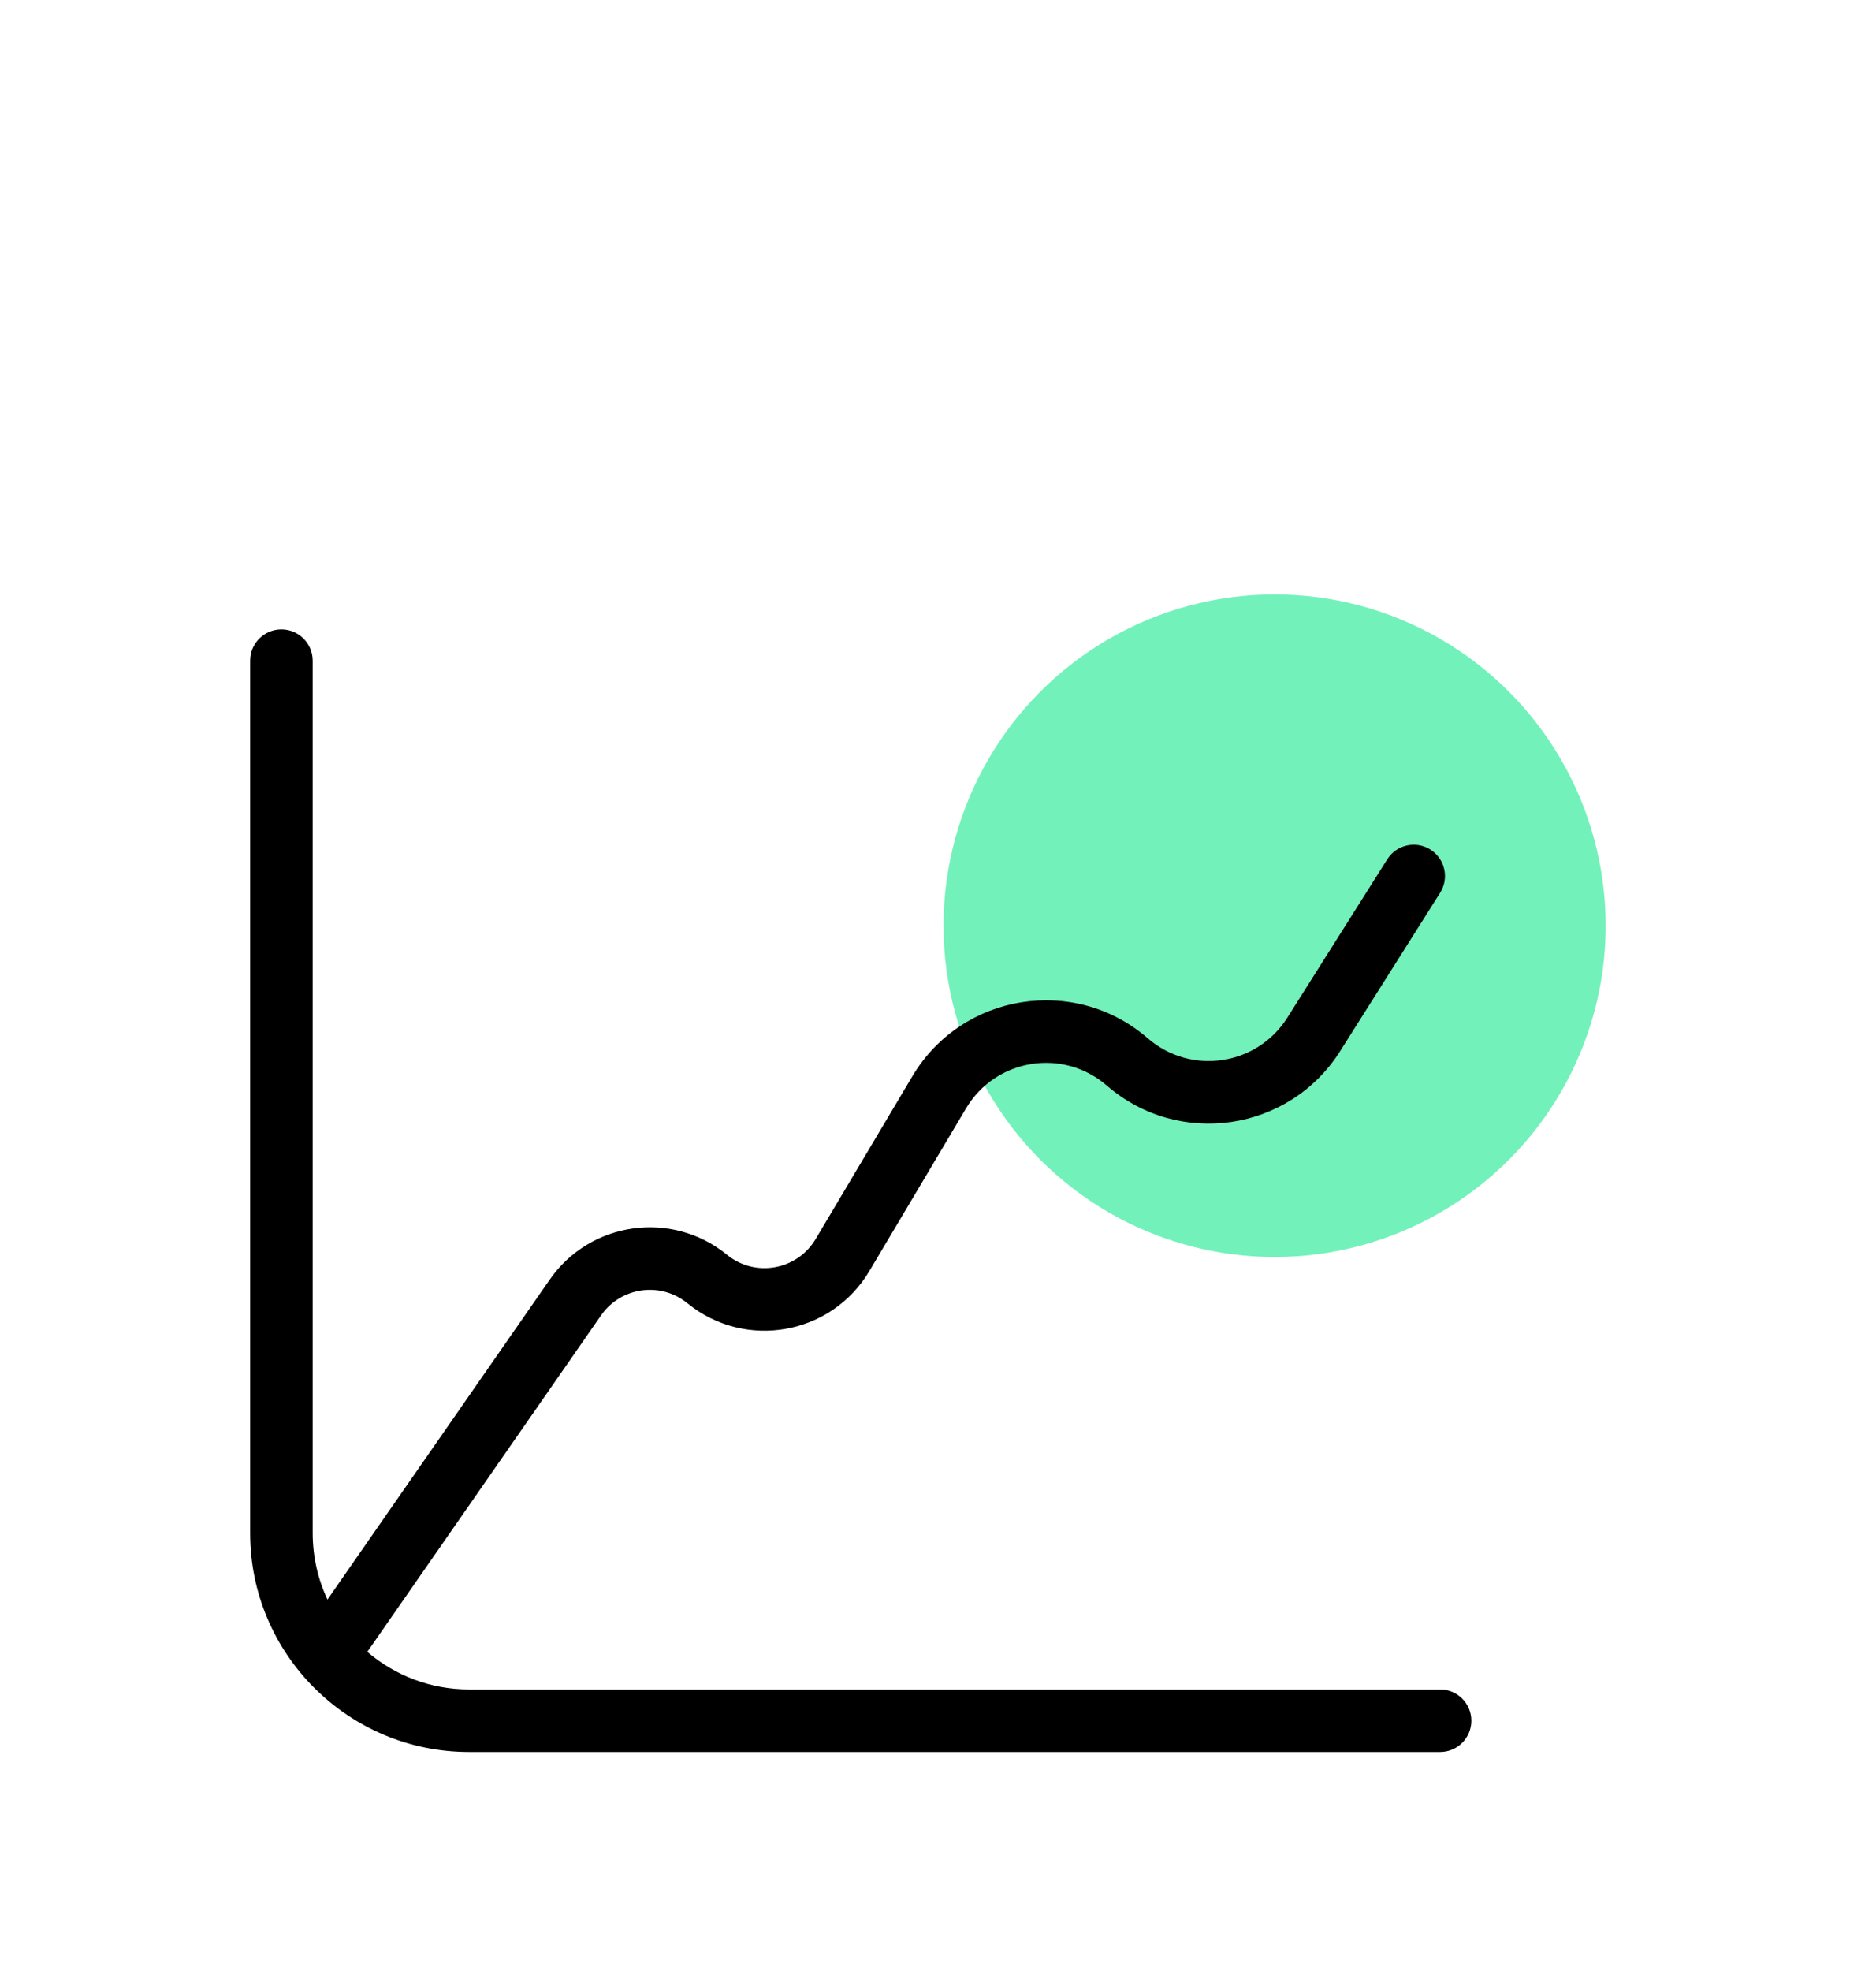
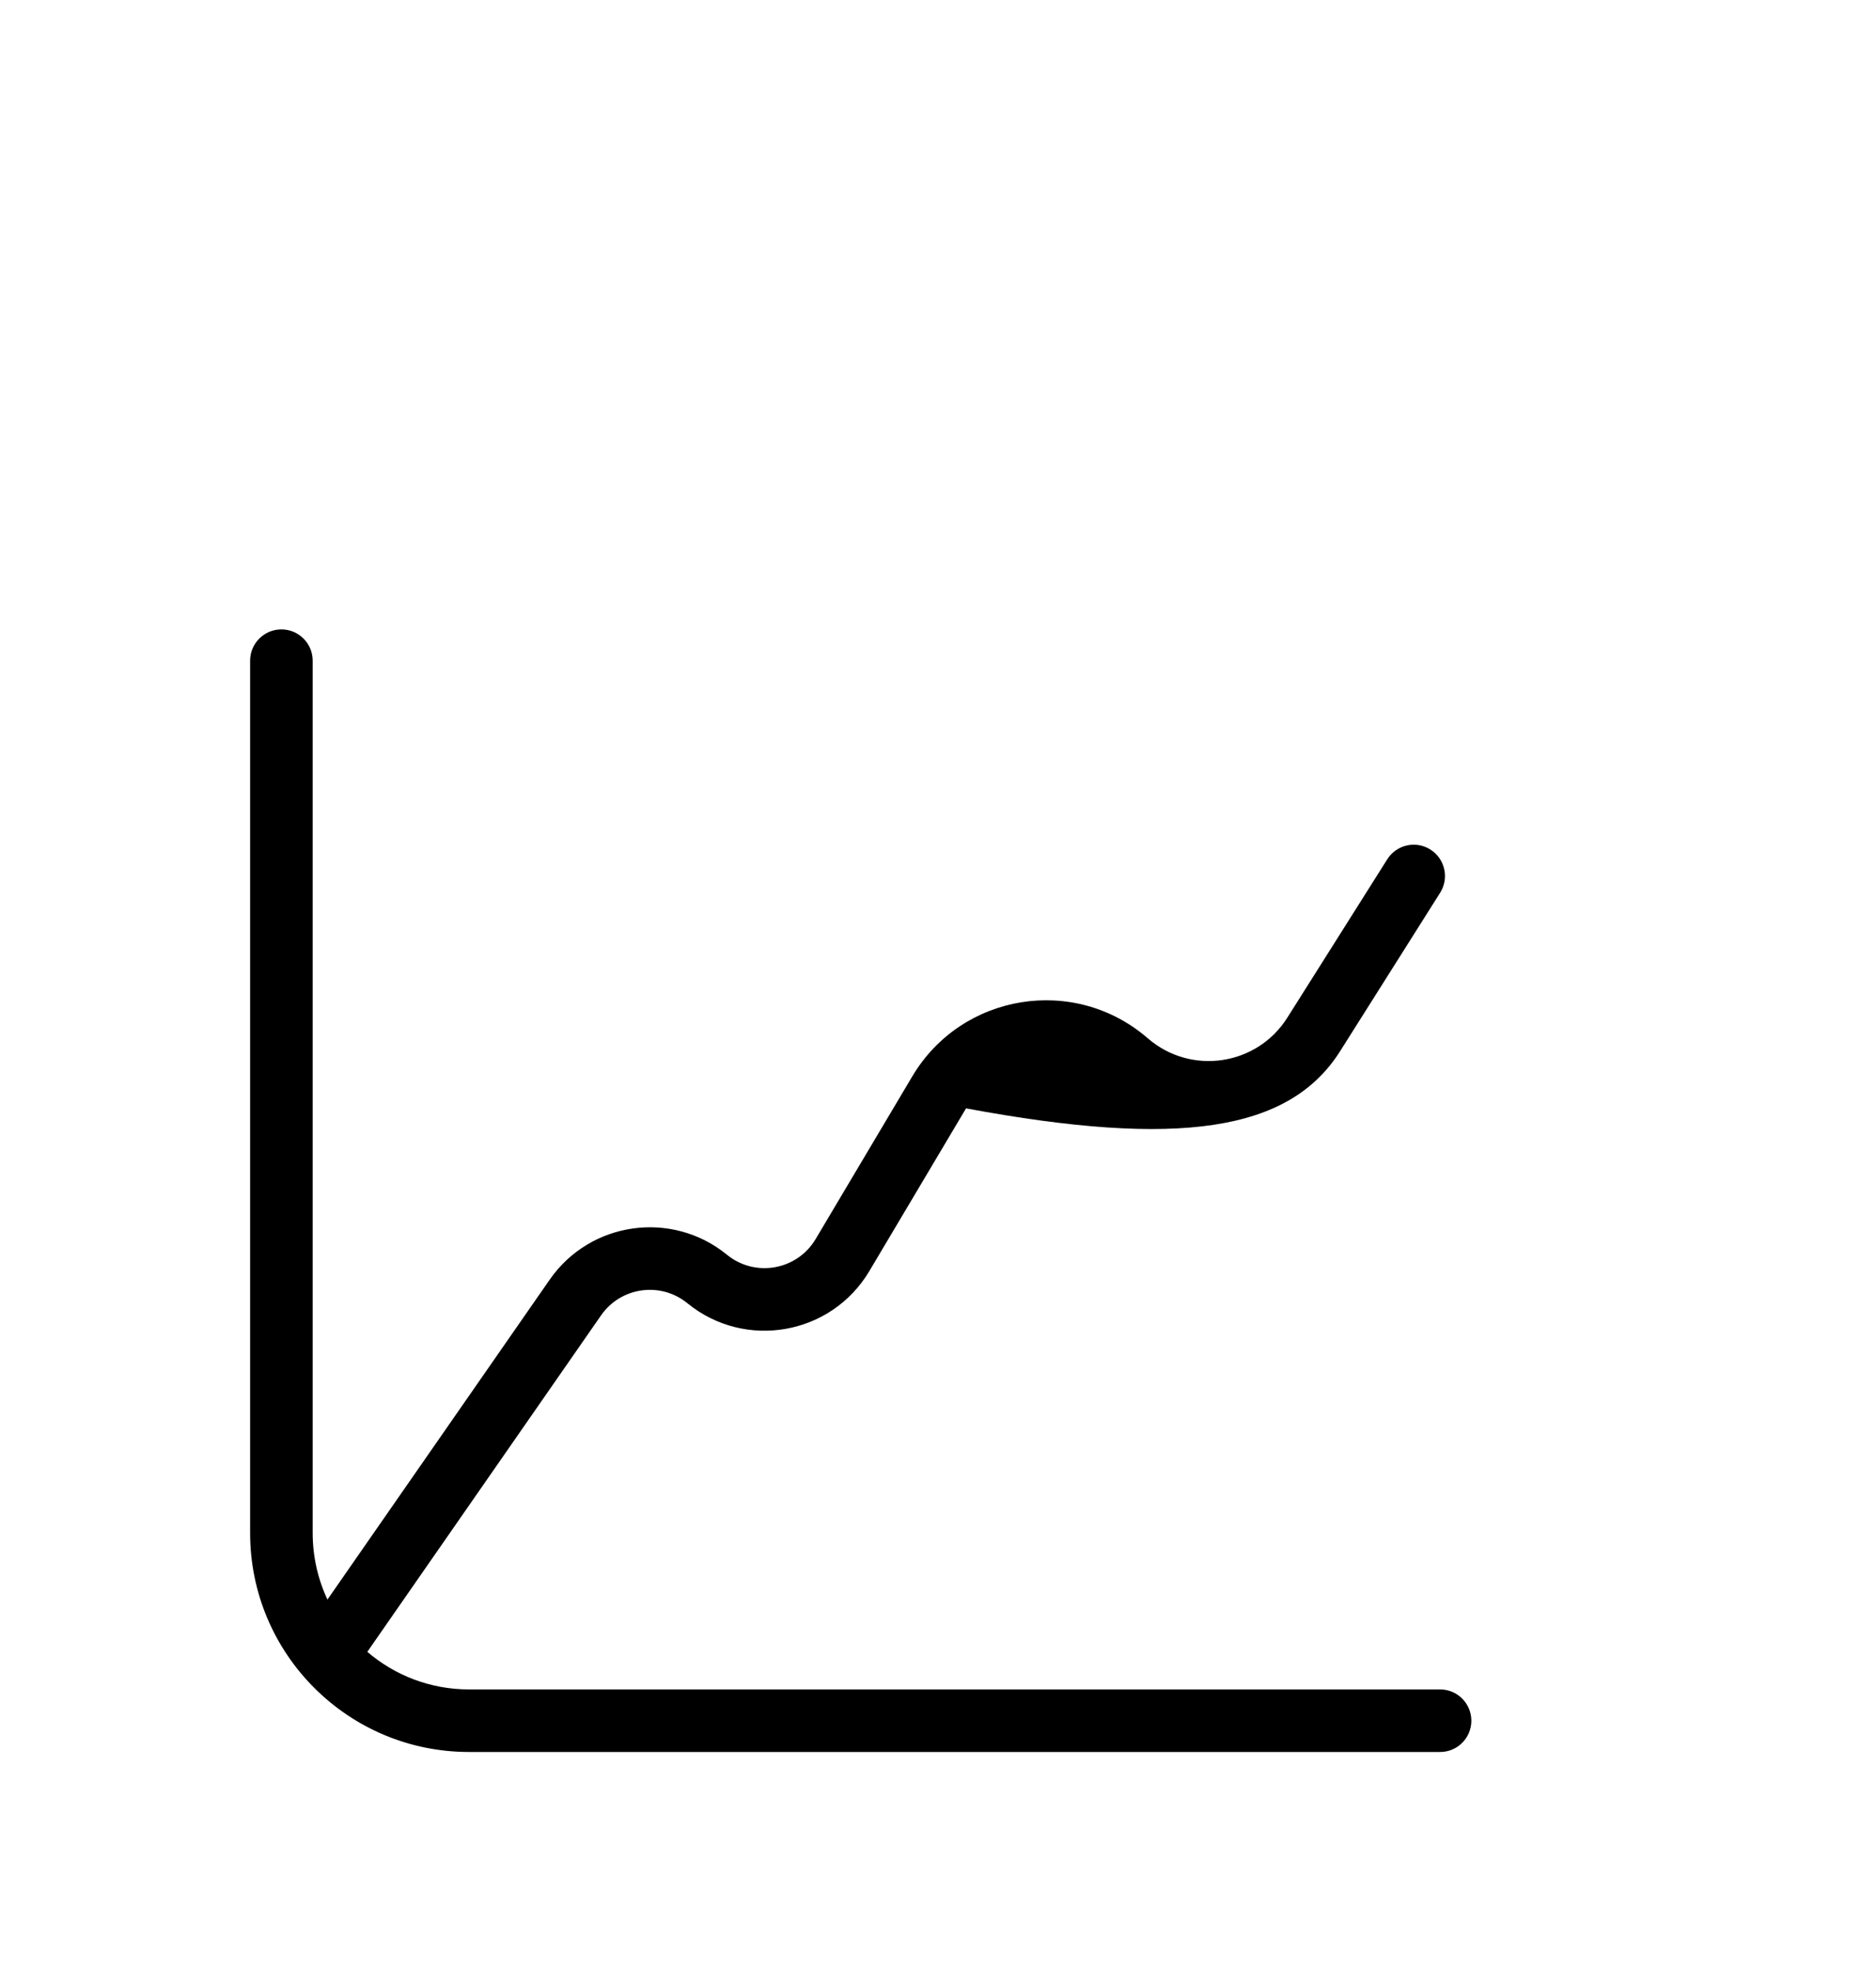
<svg xmlns="http://www.w3.org/2000/svg" width="40" height="42" viewBox="0 0 40 42" fill="none">
  <g filter="url(#filter0_d_99_1316)">
-     <circle cx="27.177" cy="15.726" r="7.059" fill="#73F1BA" />
-     <path fill-rule="evenodd" clip-rule="evenodd" d="M6.667 10.079C6.667 9.71 6.368 9.412 6 9.412C5.632 9.412 5.333 9.71 5.333 10.079V28.667C5.333 31.244 7.423 33.333 10 33.333H30.706C31.074 33.333 31.372 33.035 31.372 32.667C31.372 32.299 31.074 32 30.706 32H10C9.172 32 8.415 31.698 7.832 31.199L12.815 24.03C13.236 23.423 14.085 23.304 14.657 23.771C15.889 24.775 17.725 24.45 18.537 23.084L20.598 19.618C21.23 18.556 22.667 18.324 23.6 19.133C25.134 20.462 27.491 20.114 28.575 18.398L30.707 15.023C30.903 14.711 30.81 14.3 30.499 14.103C30.188 13.906 29.776 13.999 29.579 14.311L27.448 17.686C26.8 18.712 25.39 18.92 24.473 18.125C22.913 16.773 20.508 17.161 19.452 18.936L17.391 22.403C16.995 23.068 16.1 23.227 15.5 22.737C14.325 21.78 12.585 22.025 11.72 23.269L6.982 30.085C6.78 29.655 6.667 29.174 6.667 28.667V10.079Z" fill="black" />
+     <path fill-rule="evenodd" clip-rule="evenodd" d="M6.667 10.079C6.667 9.71 6.368 9.412 6 9.412C5.632 9.412 5.333 9.71 5.333 10.079V28.667C5.333 31.244 7.423 33.333 10 33.333H30.706C31.074 33.333 31.372 33.035 31.372 32.667C31.372 32.299 31.074 32 30.706 32H10C9.172 32 8.415 31.698 7.832 31.199L12.815 24.03C13.236 23.423 14.085 23.304 14.657 23.771C15.889 24.775 17.725 24.45 18.537 23.084L20.598 19.618C25.134 20.462 27.491 20.114 28.575 18.398L30.707 15.023C30.903 14.711 30.81 14.3 30.499 14.103C30.188 13.906 29.776 13.999 29.579 14.311L27.448 17.686C26.8 18.712 25.39 18.92 24.473 18.125C22.913 16.773 20.508 17.161 19.452 18.936L17.391 22.403C16.995 23.068 16.1 23.227 15.5 22.737C14.325 21.78 12.585 22.025 11.72 23.269L6.982 30.085C6.78 29.655 6.667 29.174 6.667 28.667V10.079Z" fill="black" />
  </g>
  <defs>
    <filter id="filter0_d_99_1316" x="-4" y="0.667" width="48" height="48" filterUnits="userSpaceOnUse" color-interpolation-filters="sRGB">
      <feFlood flood-opacity="0" result="BackgroundImageFix" />
      <feColorMatrix in="SourceAlpha" type="matrix" values="0 0 0 0 0 0 0 0 0 0 0 0 0 0 0 0 0 0 127 0" result="hardAlpha" />
      <feOffset dy="4" />
      <feGaussianBlur stdDeviation="2" />
      <feComposite in2="hardAlpha" operator="out" />
      <feColorMatrix type="matrix" values="0 0 0 0 0 0 0 0 0 0 0 0 0 0 0 0 0 0 0.25 0" />
      <feBlend mode="normal" in2="BackgroundImageFix" result="effect1_dropShadow_99_1316" />
      <feBlend mode="normal" in="SourceGraphic" in2="effect1_dropShadow_99_1316" result="shape" />
    </filter>
  </defs>
</svg>